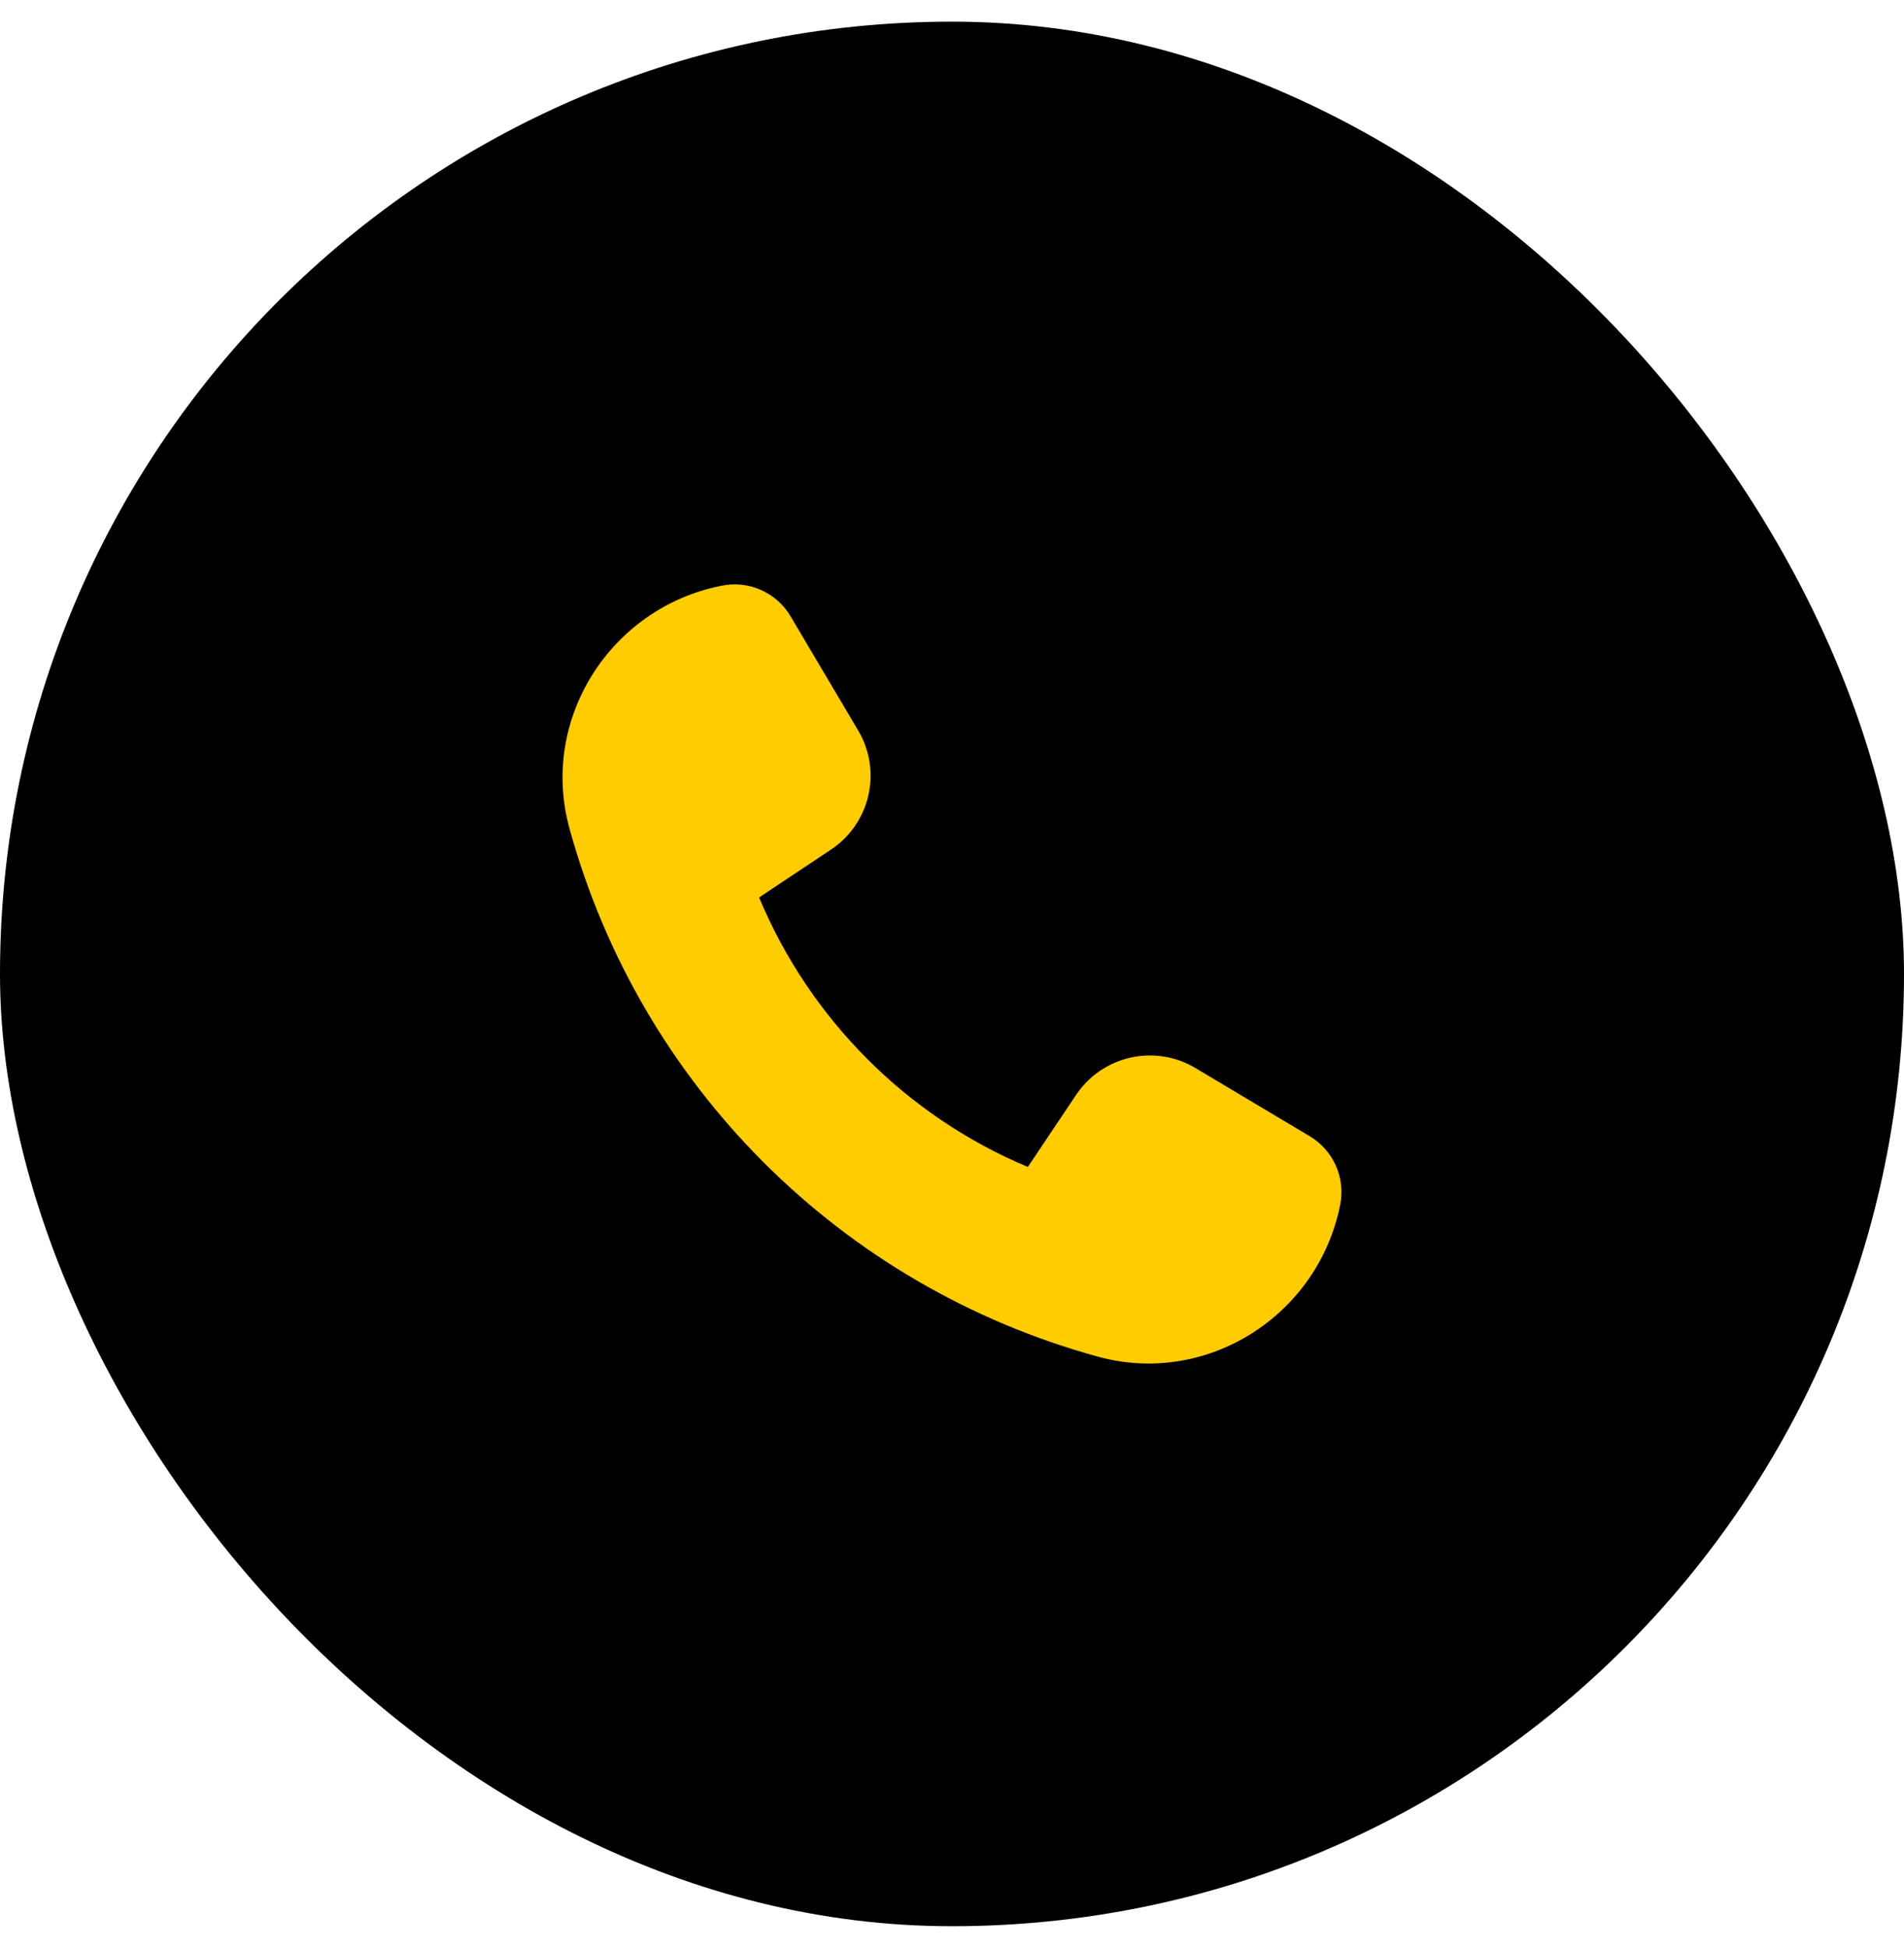
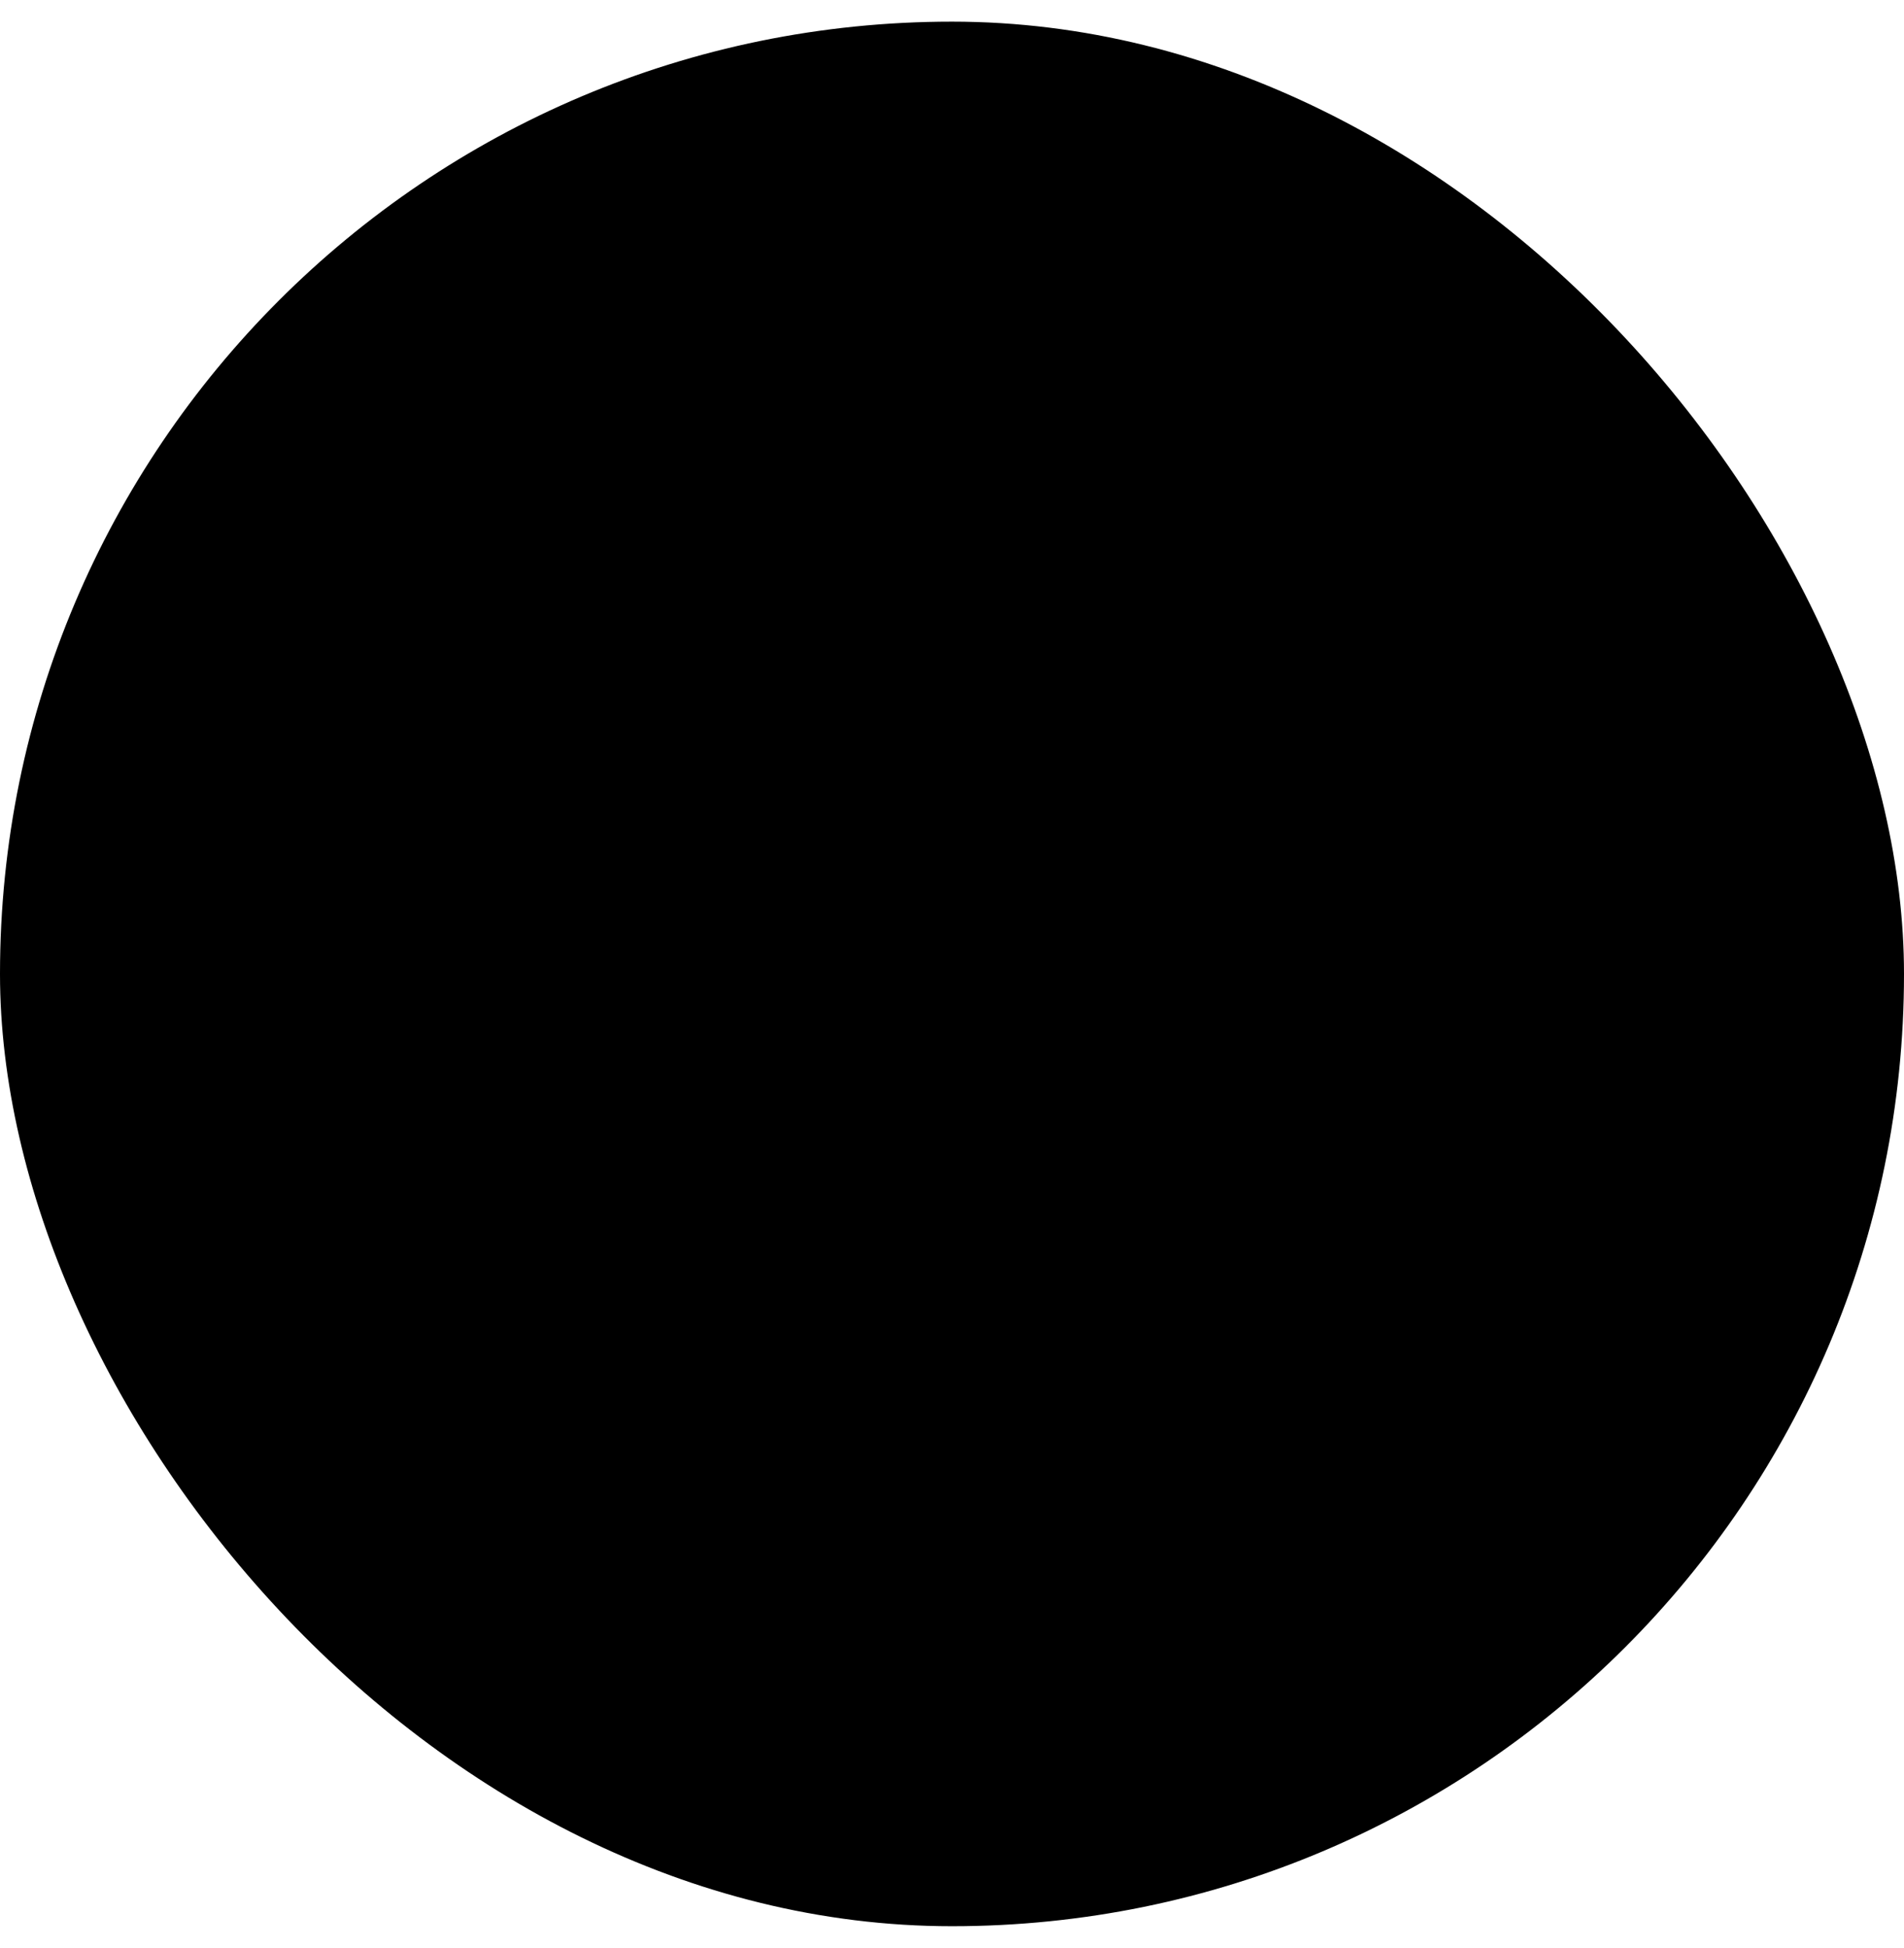
<svg xmlns="http://www.w3.org/2000/svg" width="44" height="45" viewBox="0 0 44 45" fill="none">
  <rect y="0.5" width="44" height="44" rx="22" fill="black" />
-   <path d="M27.625 24.674L30.268 26.25C30.814 26.576 31.096 27.21 30.971 27.834C30.46 30.393 27.89 32.033 25.373 31.342C19.434 29.712 14.795 25.087 13.159 19.135C12.467 16.617 14.105 14.045 16.665 13.533L16.682 13.53C17.307 13.405 17.944 13.688 18.269 14.237L19.832 16.876C20.388 17.815 20.112 19.024 19.203 19.628L17.542 20.733C18.714 23.54 20.954 25.789 23.753 26.959L24.868 25.294C25.477 24.387 26.687 24.115 27.625 24.674Z" fill="#FFCC00" />
</svg>